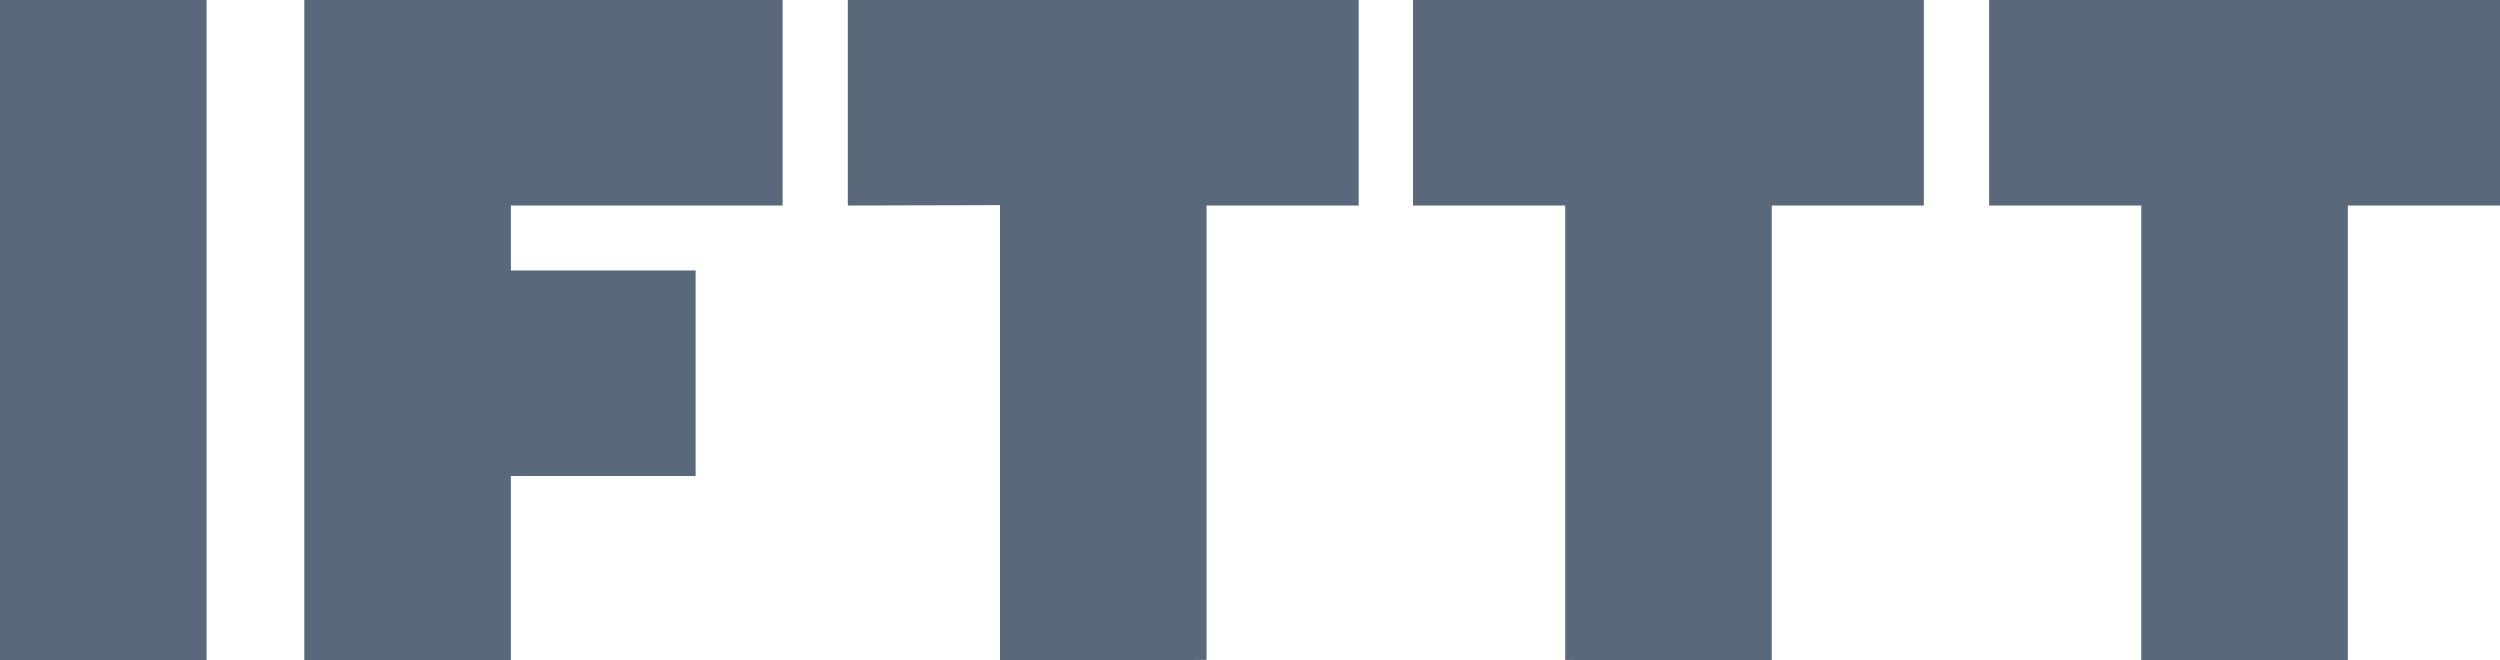
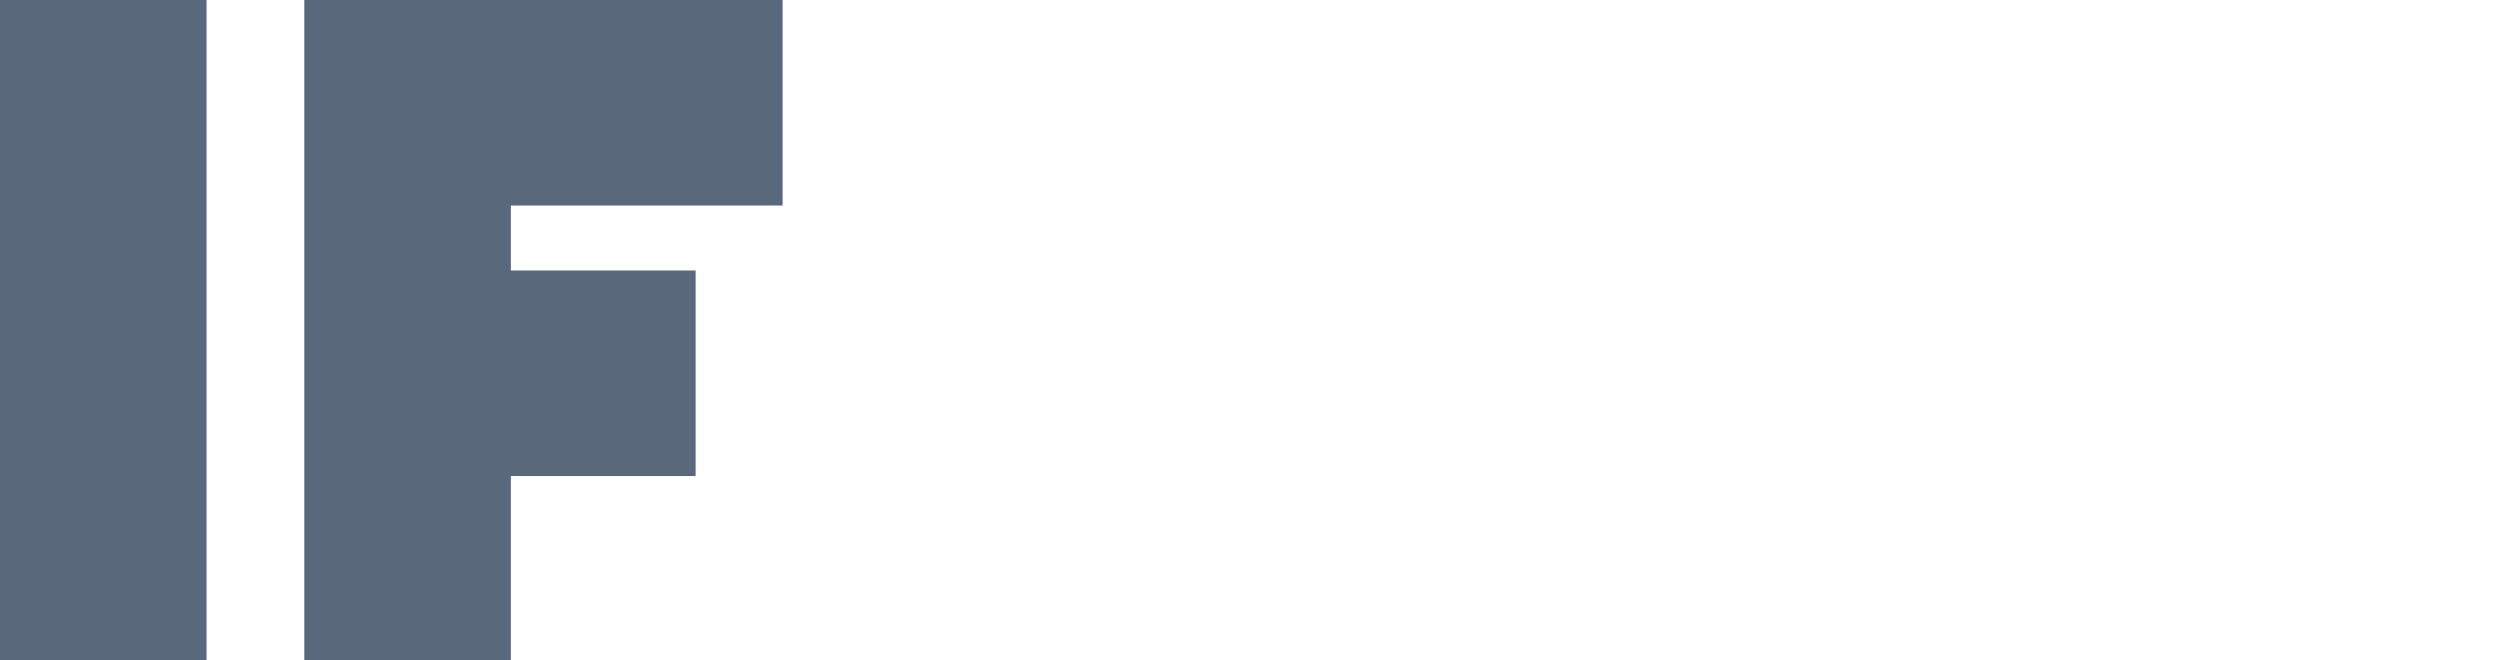
<svg xmlns="http://www.w3.org/2000/svg" id="Ebene_1" data-name="Ebene 1" viewBox="0 0 320.15 84.52">
  <defs>
    <style>      .cls-1 {        fill: #5a687c;      }    </style>
  </defs>
  <polygon class="cls-1" points="100.22 0 100.22 26.32 65.42 26.32 65.42 34.64 89.08 34.64 89.08 60.96 65.42 60.96 65.42 84.52 38.97 84.52 38.97 0 100.22 0" />
-   <polygon class="cls-1" points="173.99 0 173.99 26.32 154.51 26.32 154.51 84.5 152.42 84.52 128.06 84.52 128.06 26.27 108.57 26.32 108.57 0 173.99 0" />
-   <polygon class="cls-1" points="320.15 0 320.15 26.32 300.66 26.32 300.66 84.52 274.21 84.52 274.21 26.32 254.73 26.32 254.73 0 320.15 0" />
-   <polygon class="cls-1" points="246.37 0 246.37 26.32 226.89 26.32 226.89 84.52 202.53 84.52 200.44 84.51 200.44 26.32 180.95 26.32 180.95 0 246.37 0" />
  <rect class="cls-1" width="26.45" height="84.52" />
</svg>